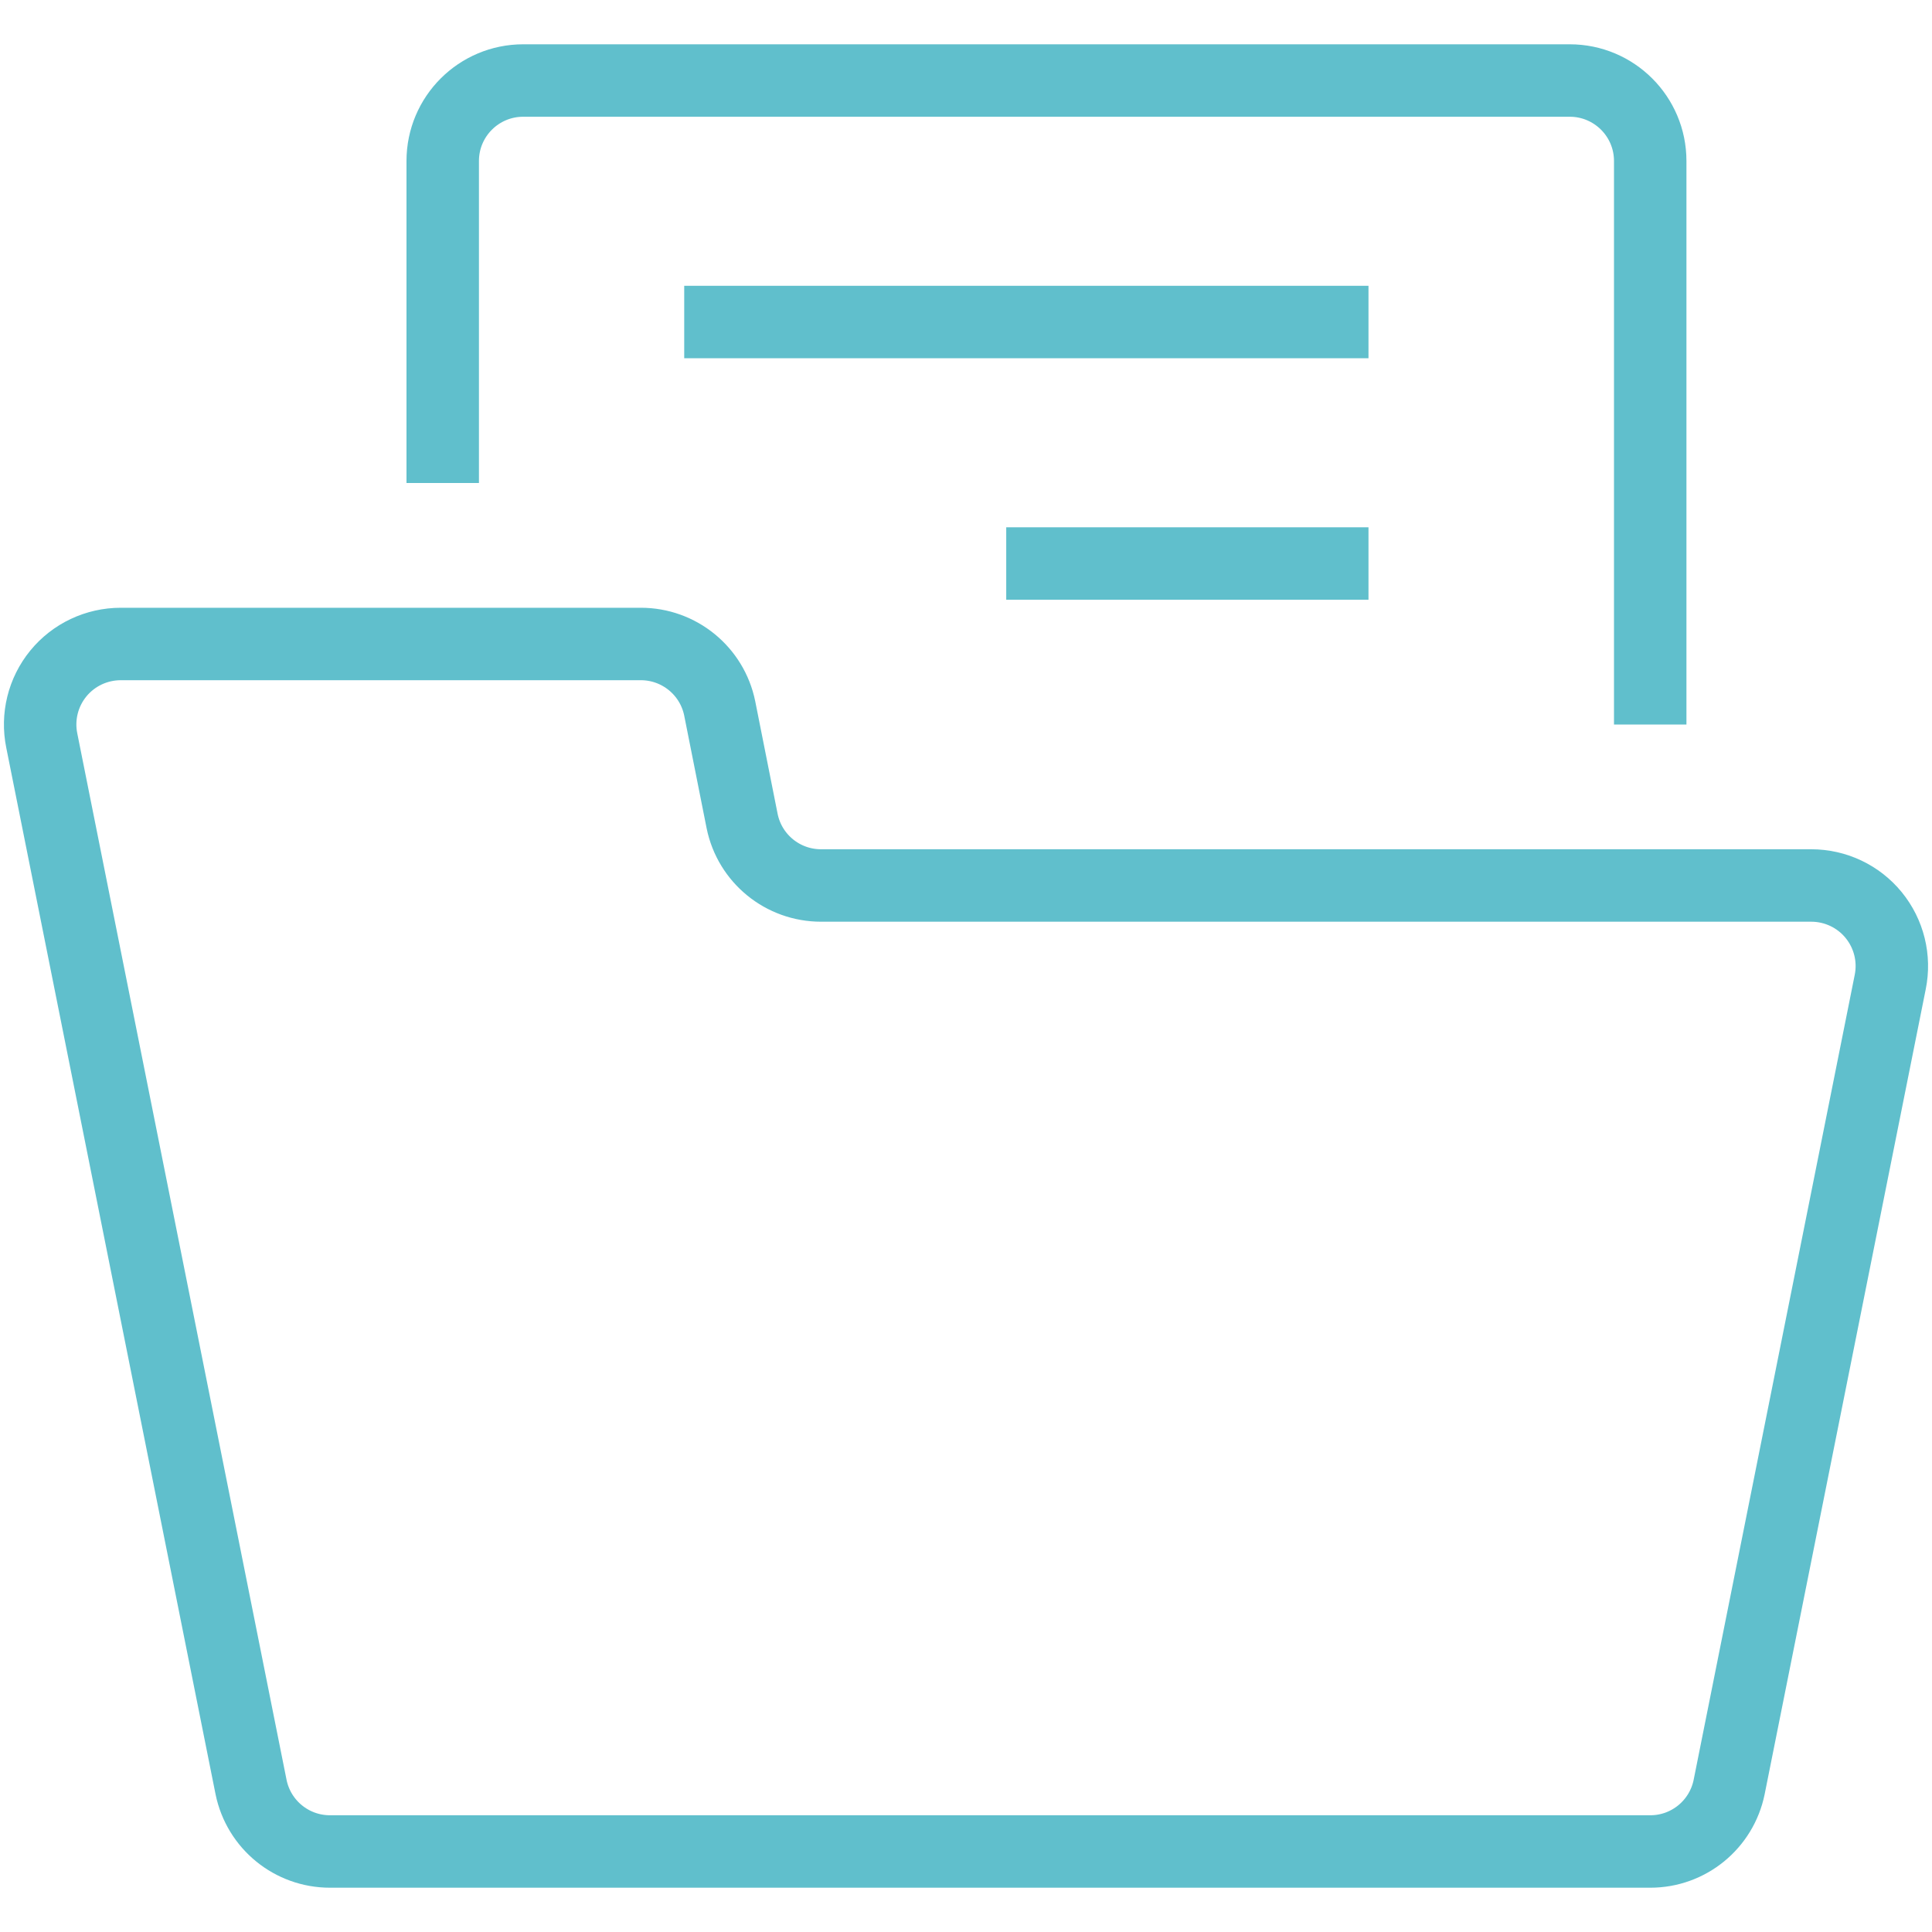
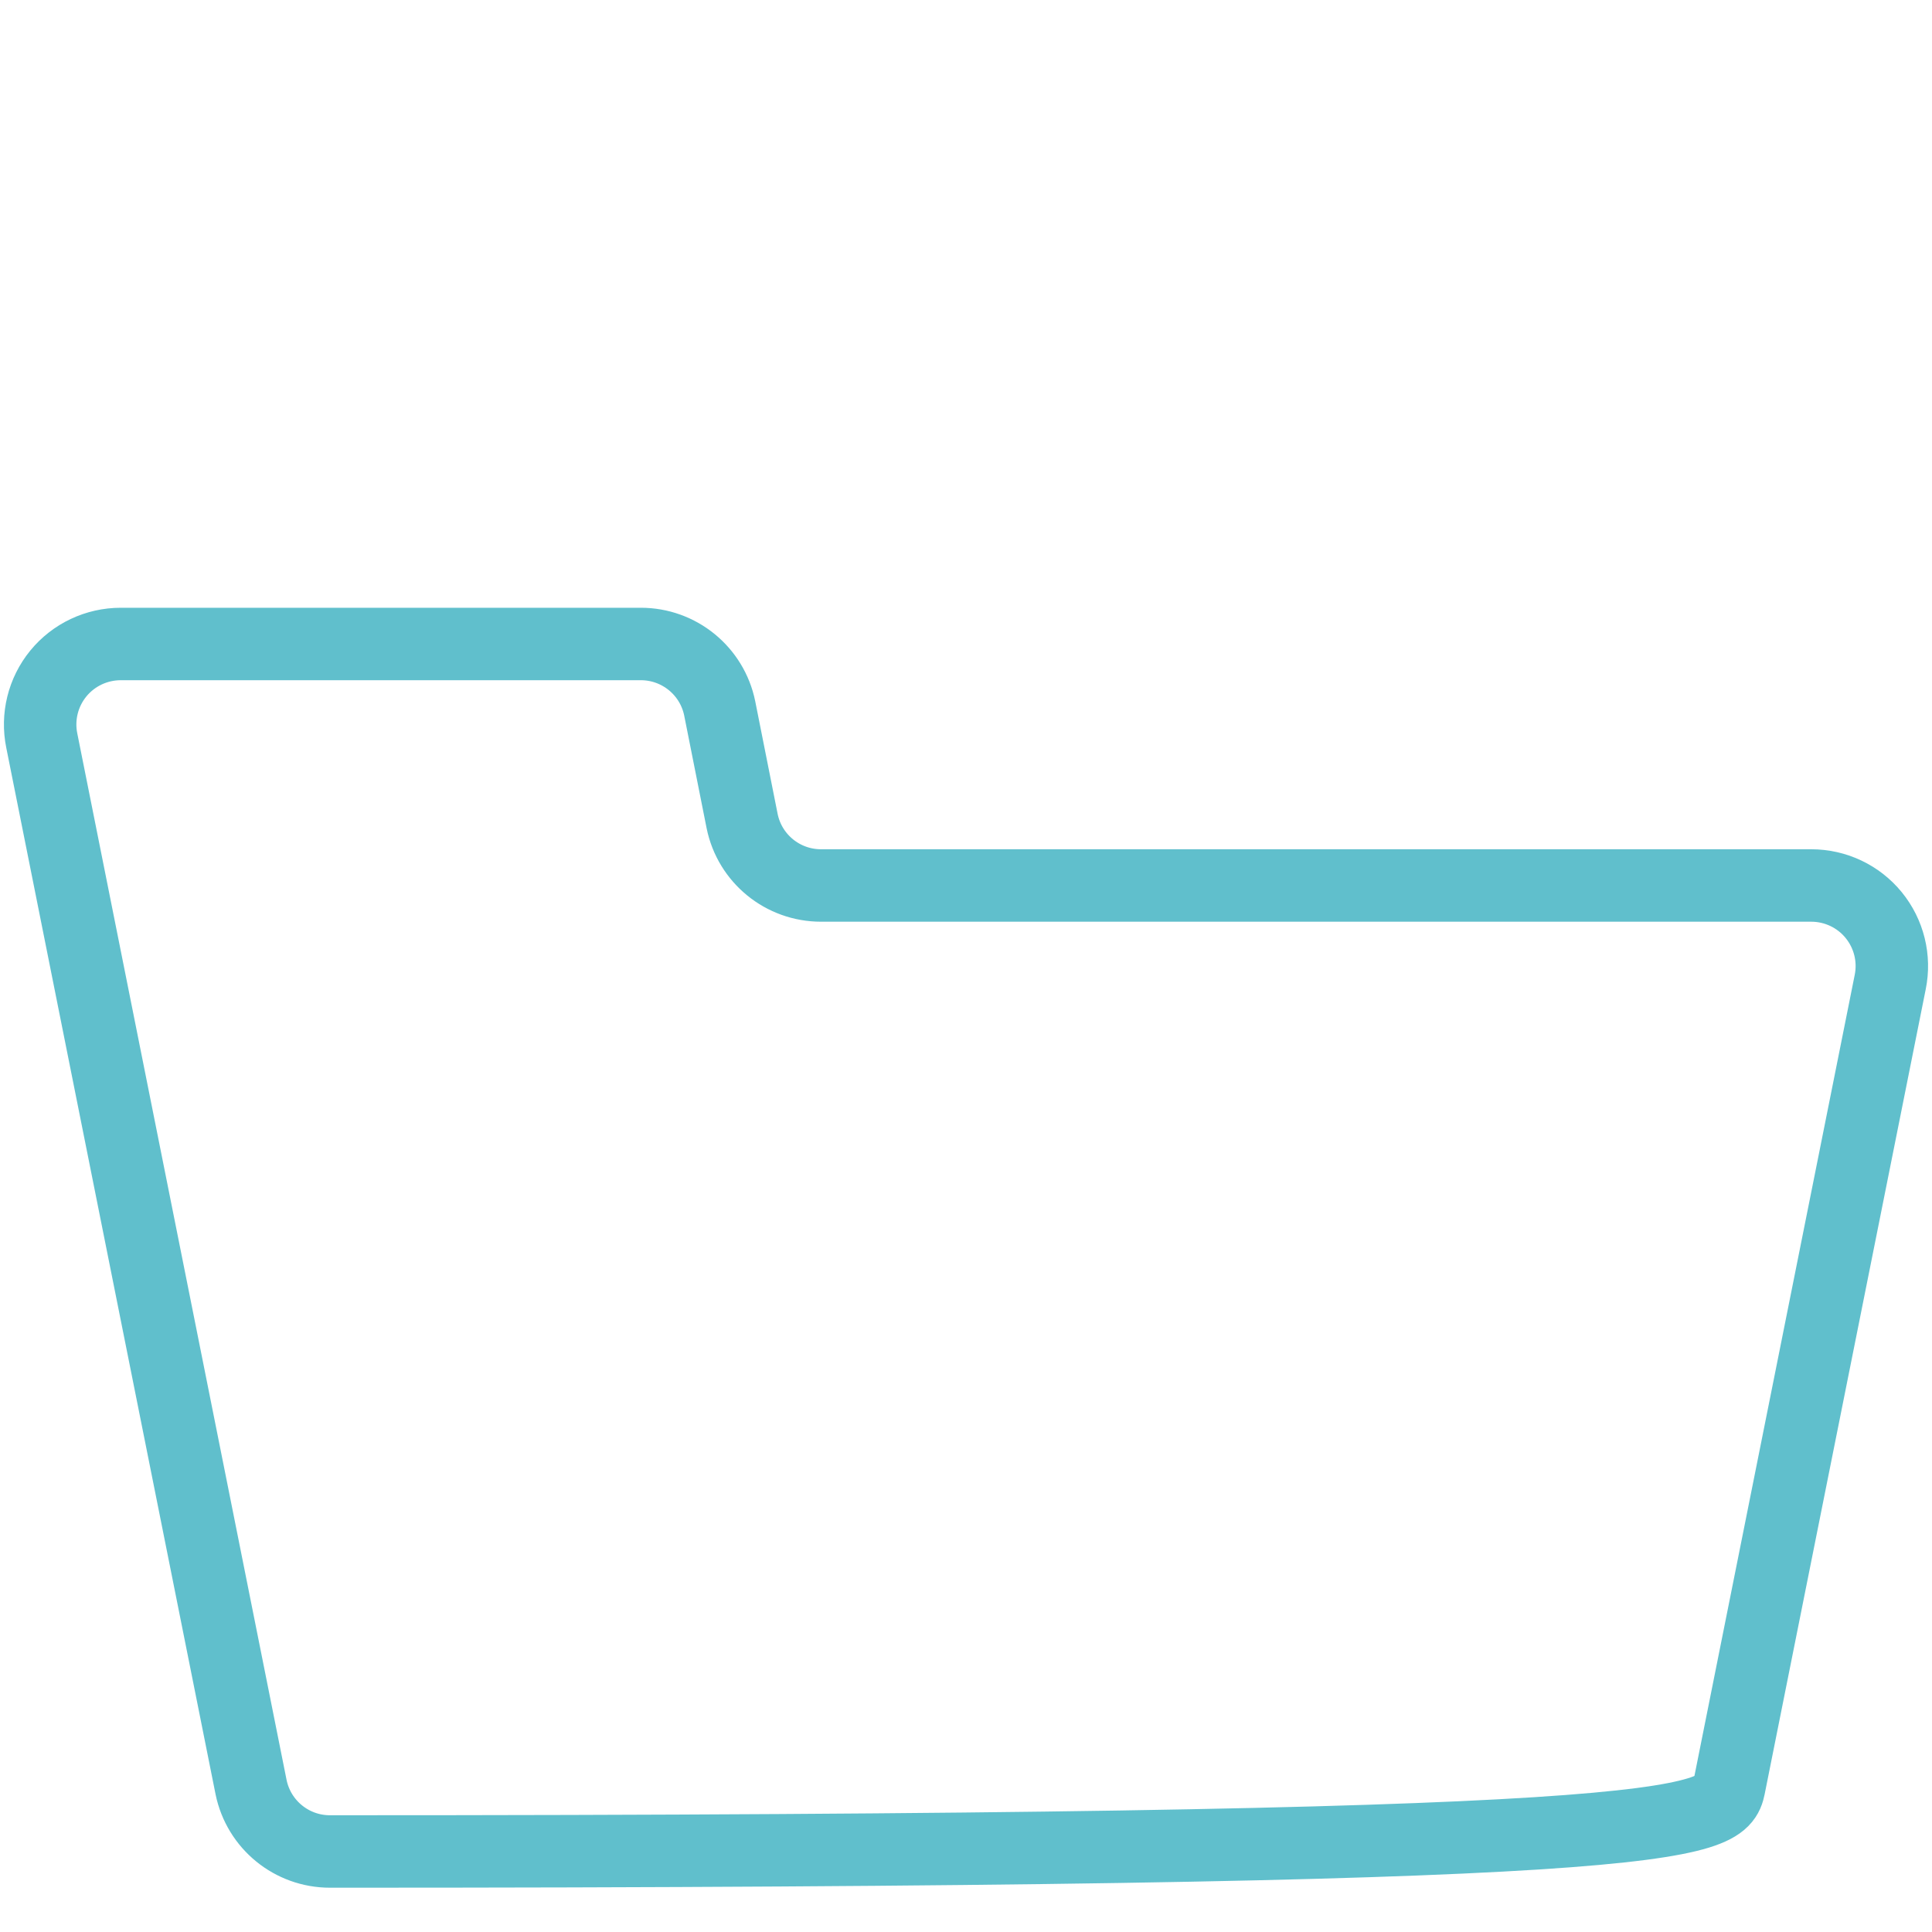
<svg xmlns="http://www.w3.org/2000/svg" width="40" height="40" viewBox="0 0 40 40" fill="none">
-   <path fill-rule="evenodd" clip-rule="evenodd" d="M39.135 20.333C39.235 19.843 39.109 19.333 38.792 18.945C38.475 18.557 38.001 18.333 37.5 18.333H17C16.207 18.334 15.523 17.777 15.365 17L14.901 14.667C14.743 13.89 14.059 13.332 13.266 13.333H2.5C1.999 13.333 1.524 13.557 1.207 13.945C0.89 14.333 0.765 14.843 0.865 15.333L5.198 37C5.357 37.777 6.04 38.334 6.833 38.333H34.166C34.959 38.334 35.641 37.776 35.8 37C36.488 33.557 38.321 24.395 39.135 20.333Z" stroke="#60BFCC" stroke-width="1.5" />
-   <path d="M9.166 10V3.333C9.166 2.413 9.912 1.667 10.833 1.667H32.499C33.42 1.667 34.166 2.413 34.166 3.333V15" stroke="#60BFCC" stroke-width="1.5" />
-   <path d="M14.166 6.667H28.333" stroke="#60BFCC" stroke-width="1.5" />
-   <path d="M20.833 11.667H28.333" stroke="#60BFCC" stroke-width="1.5" />
+   <path fill-rule="evenodd" clip-rule="evenodd" d="M39.135 20.333C39.235 19.843 39.109 19.333 38.792 18.945C38.475 18.557 38.001 18.333 37.5 18.333H17C16.207 18.334 15.523 17.777 15.365 17L14.901 14.667C14.743 13.89 14.059 13.332 13.266 13.333H2.5C1.999 13.333 1.524 13.557 1.207 13.945C0.89 14.333 0.765 14.843 0.865 15.333L5.198 37C5.357 37.777 6.04 38.334 6.833 38.333C34.959 38.334 35.641 37.776 35.8 37C36.488 33.557 38.321 24.395 39.135 20.333Z" stroke="#60BFCC" stroke-width="1.5" />
</svg>